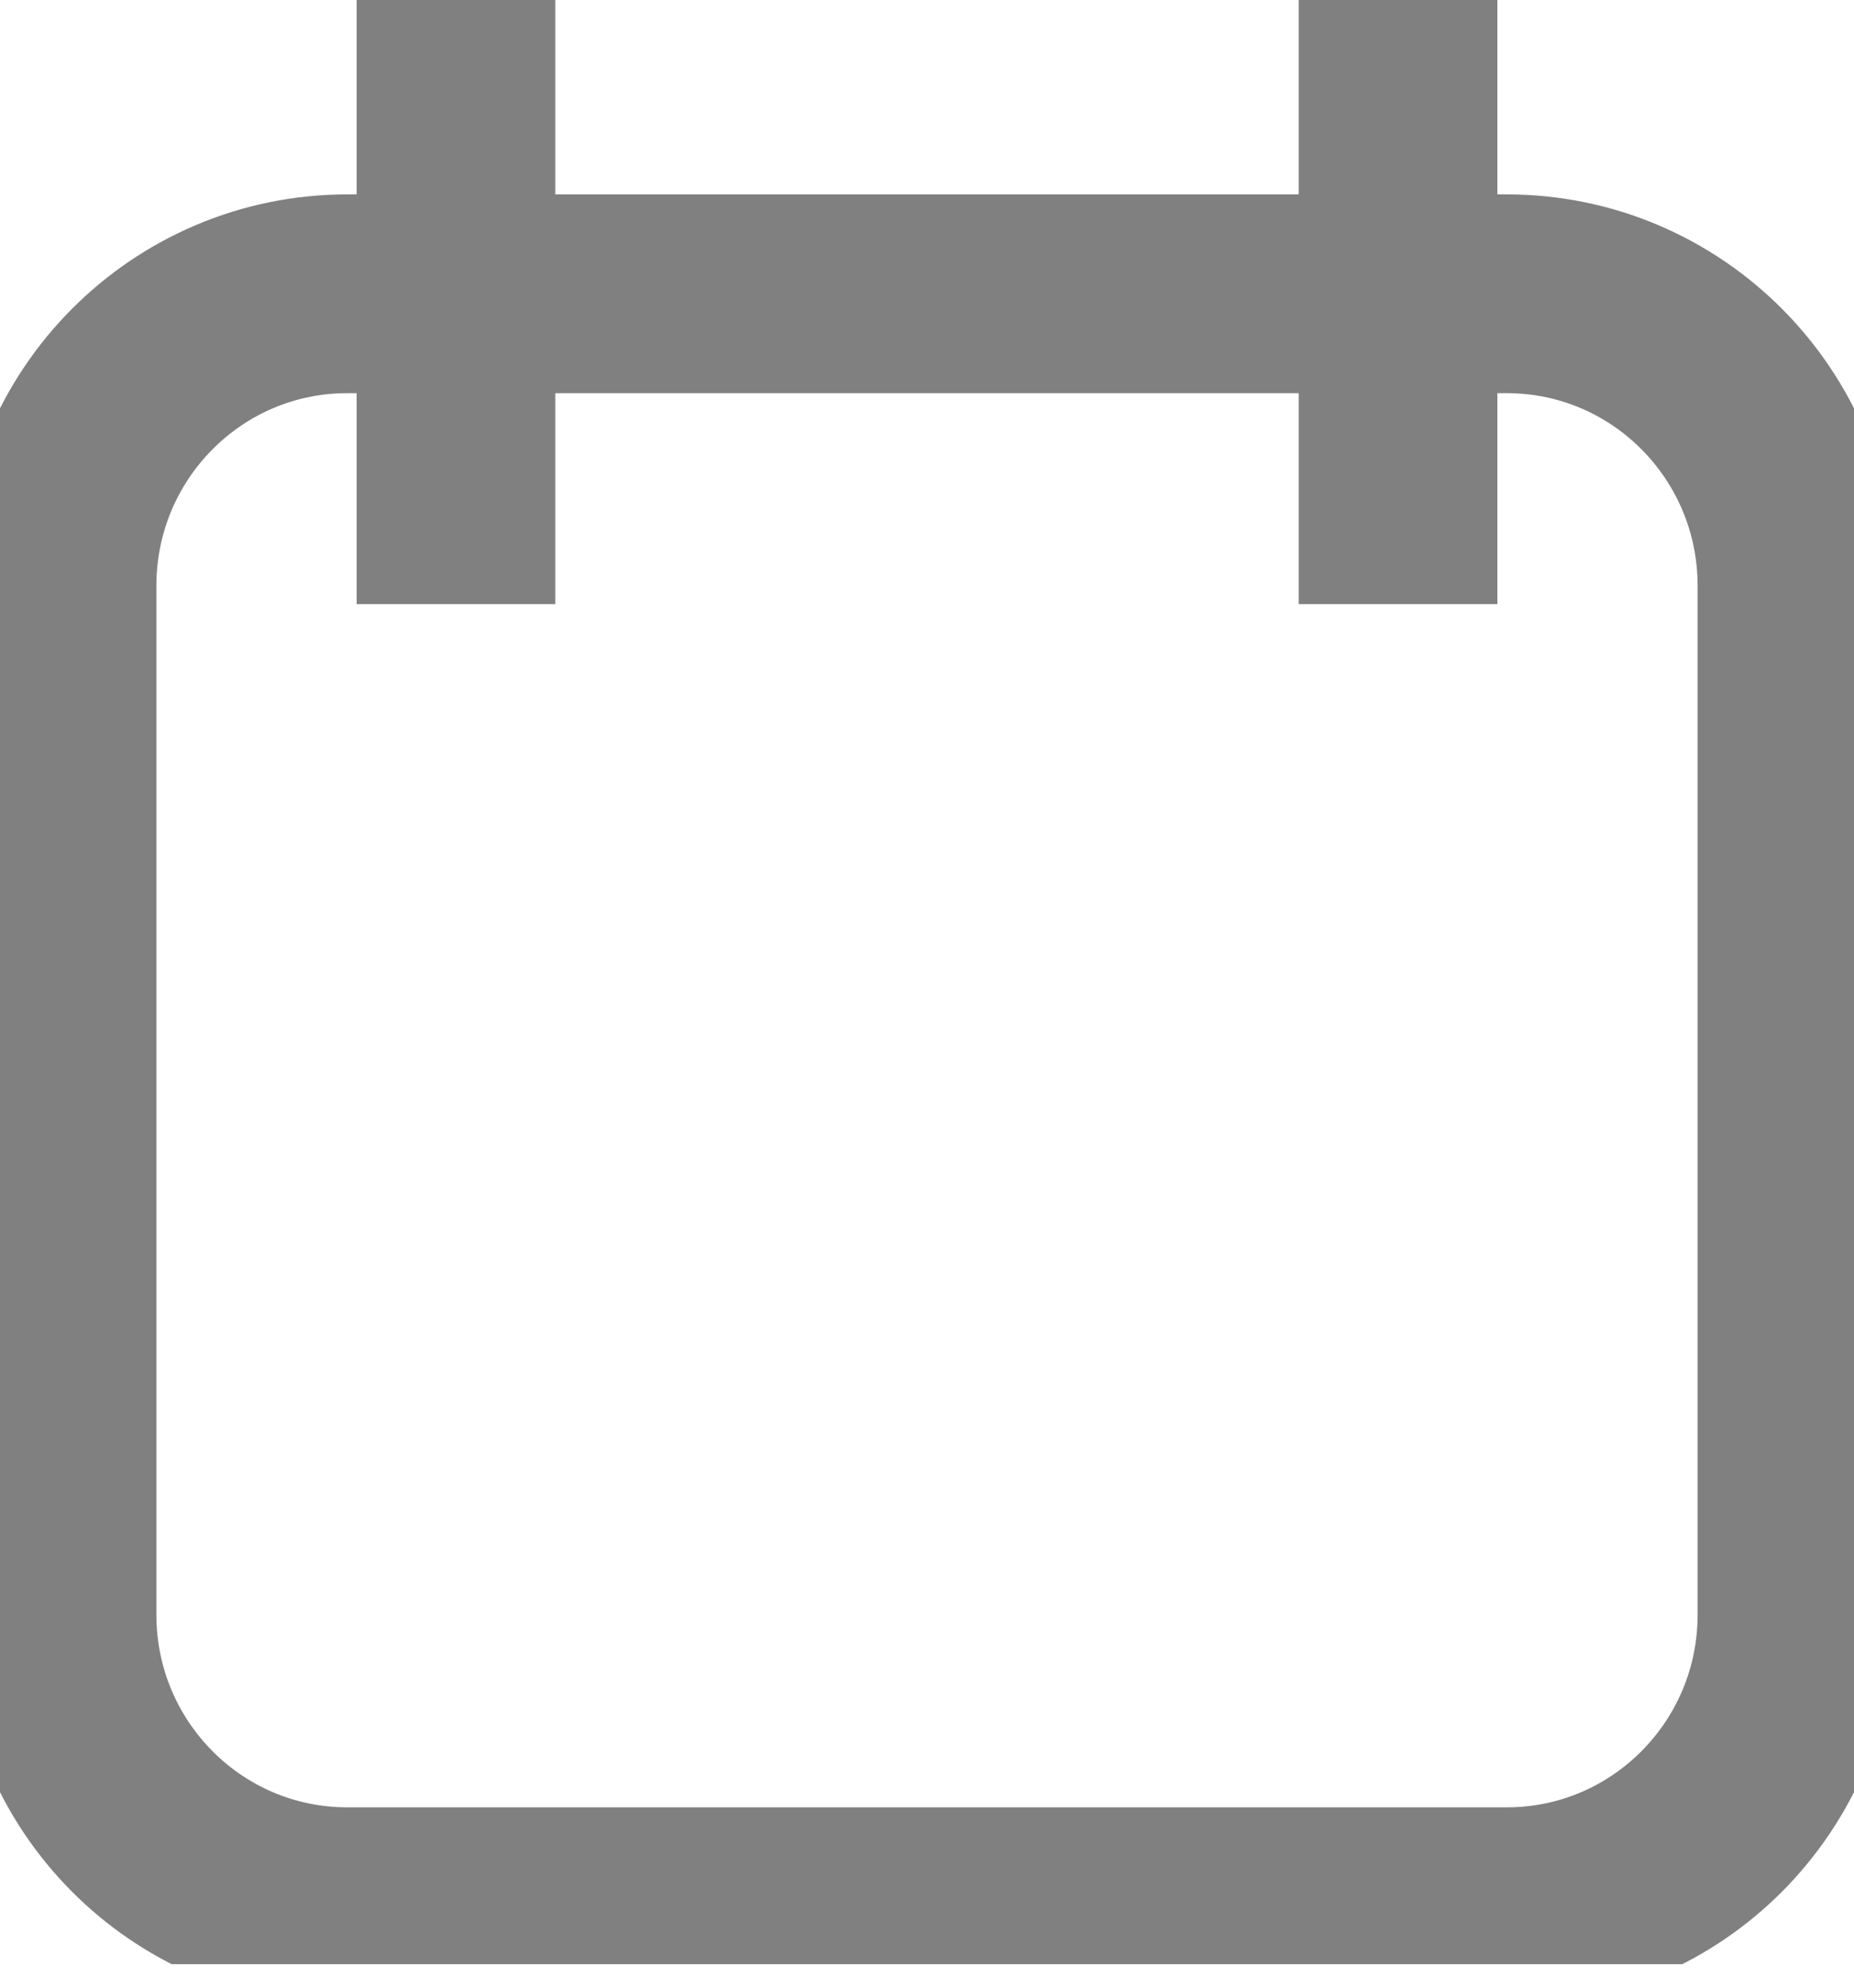
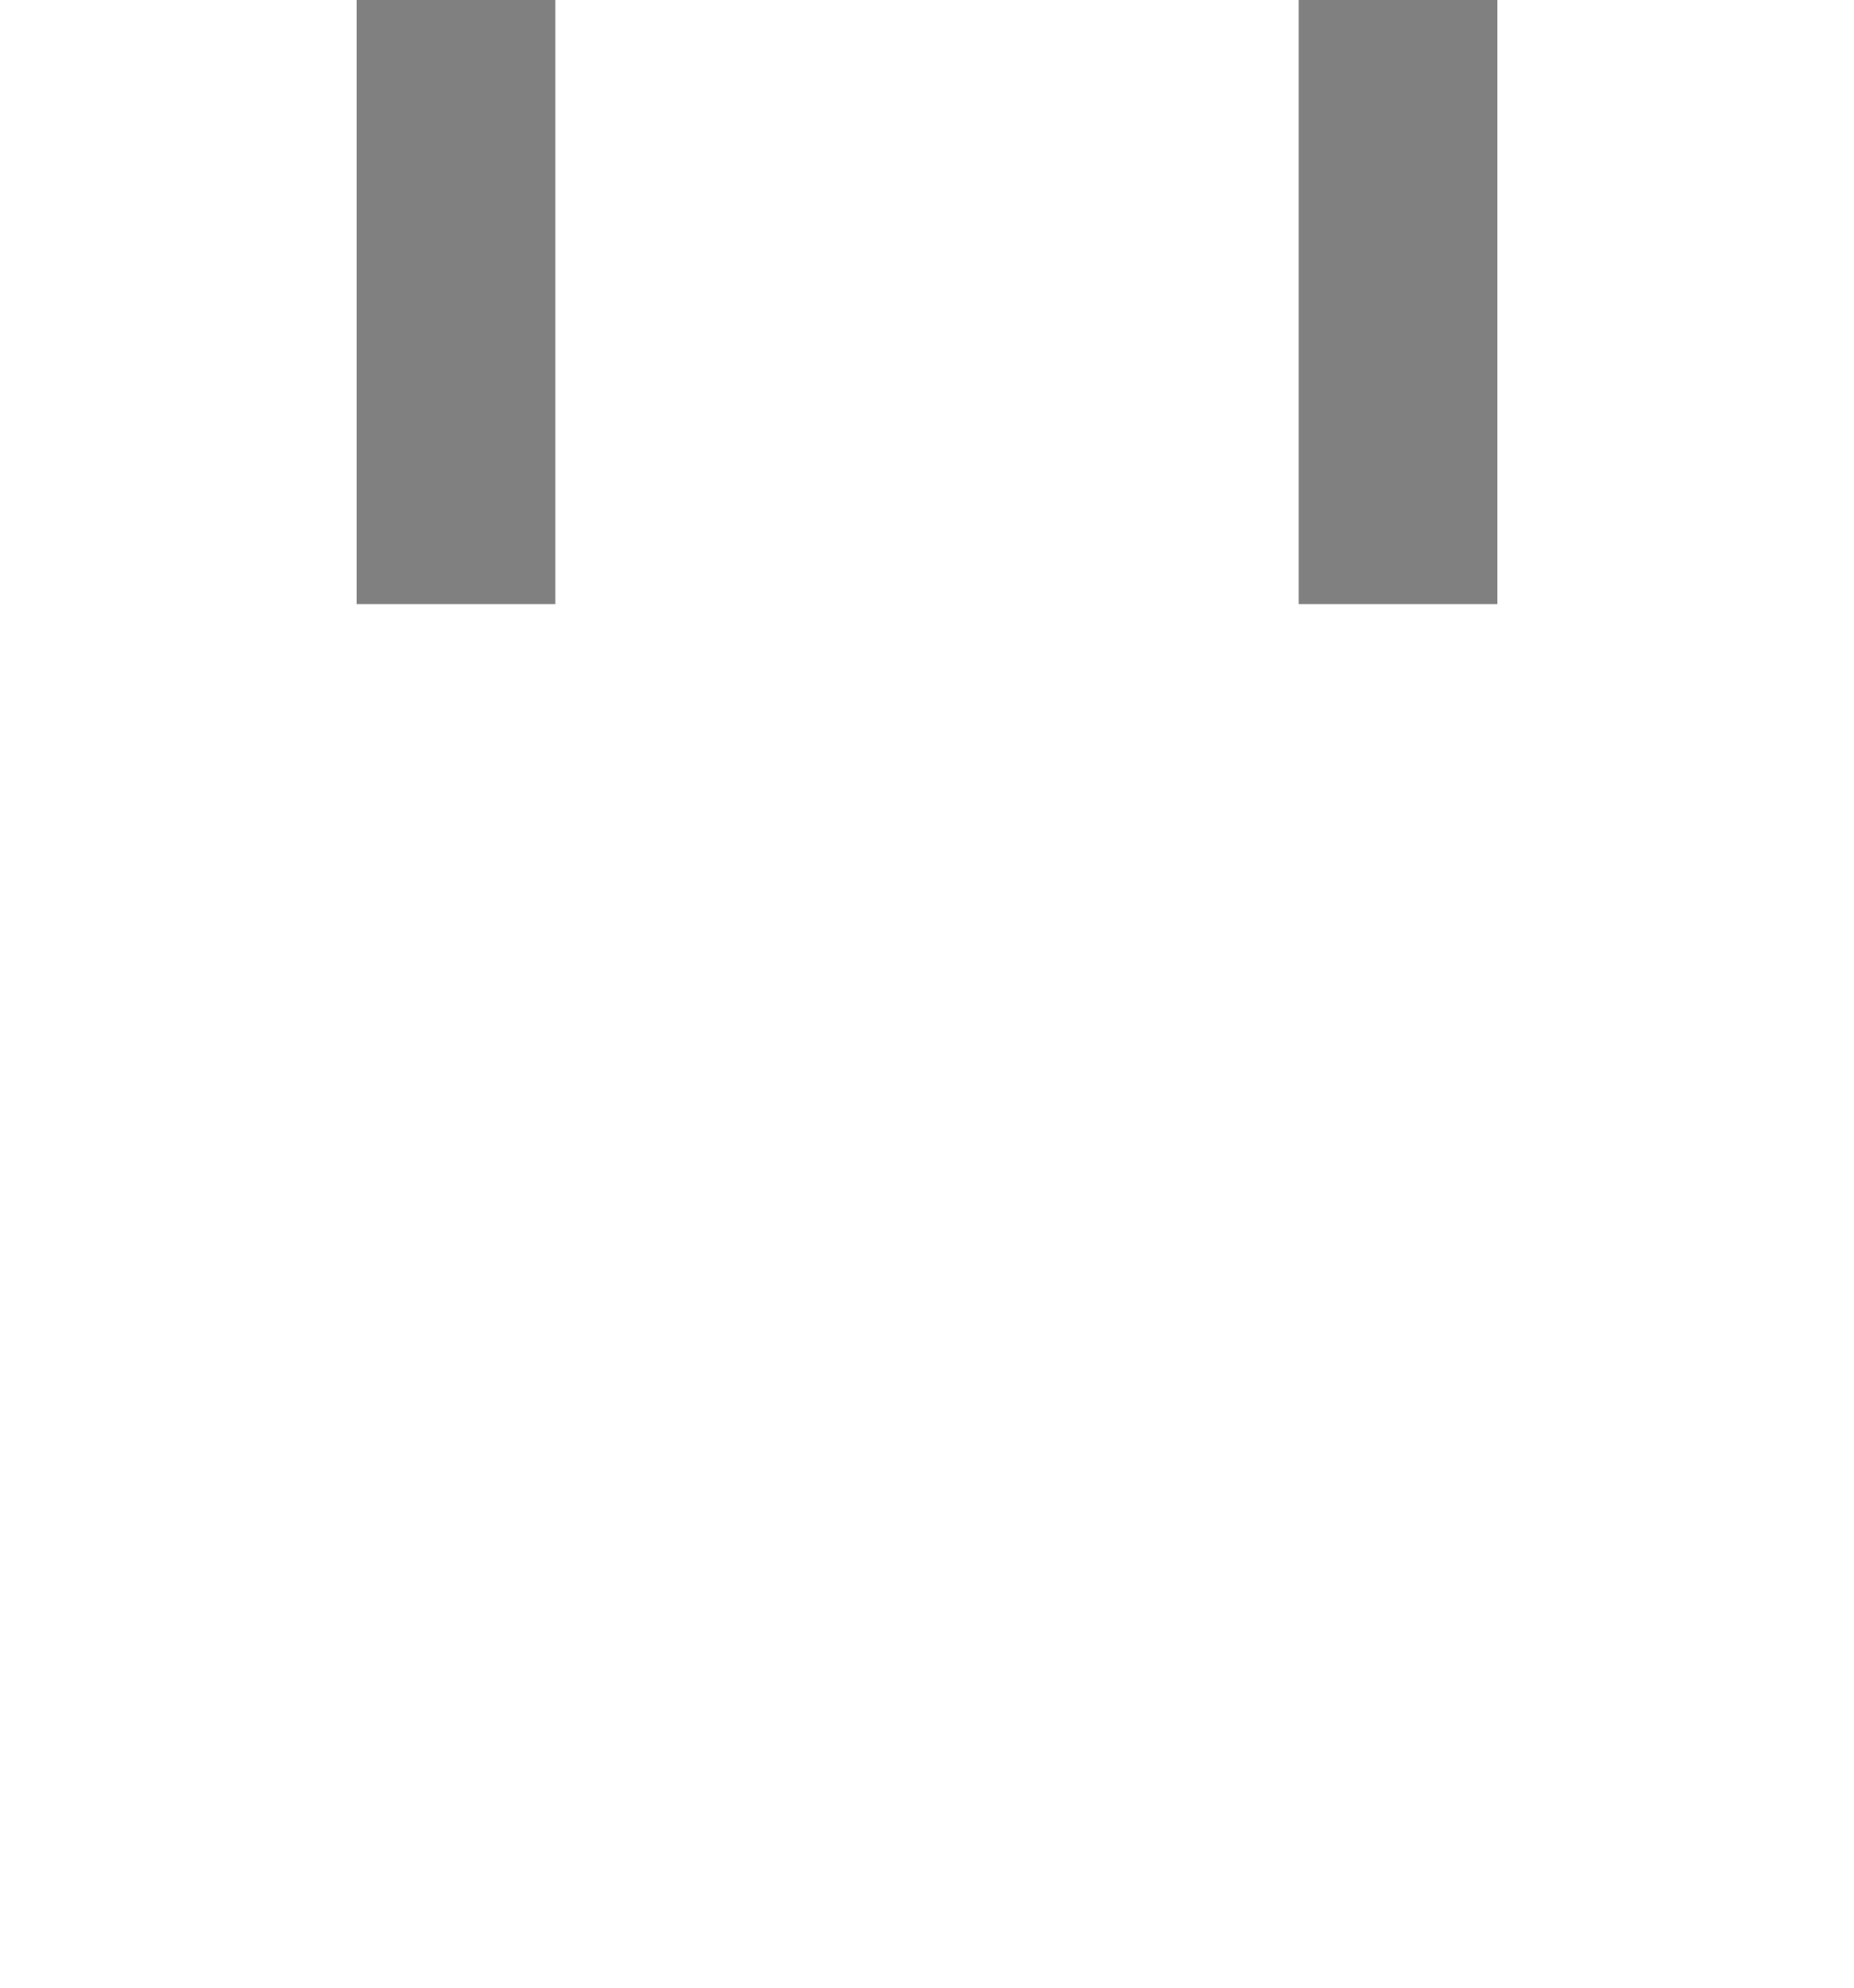
<svg xmlns="http://www.w3.org/2000/svg" width="14" height="15" viewBox="0 0 14 15" fill="none">
  <g clip-path="url(#clip0_441_1006)">
    <path d="M3.443 0V4.559" stroke="#808080" stroke-width="1.5" stroke-linejoin="round" />
    <path d="M10.557 0V4.559" stroke="#808080" stroke-width="1.5" stroke-linejoin="round" />
-     <path d="M11.378 2.217H2.622C1.412 2.217 0.431 3.203 0.431 4.42V12.186C0.431 13.403 1.412 14.389 2.622 14.389H11.378C12.588 14.389 13.569 13.403 13.569 12.186V4.42C13.569 3.203 12.588 2.217 11.378 2.217Z" stroke="#808080" stroke-width="1.5" stroke-linejoin="round" />
  </g>
  <defs>
    <clipPath id="clip0_441_1006">
      <rect width="14" height="14.823" fill="white" />
    </clipPath>
  </defs>
</svg>